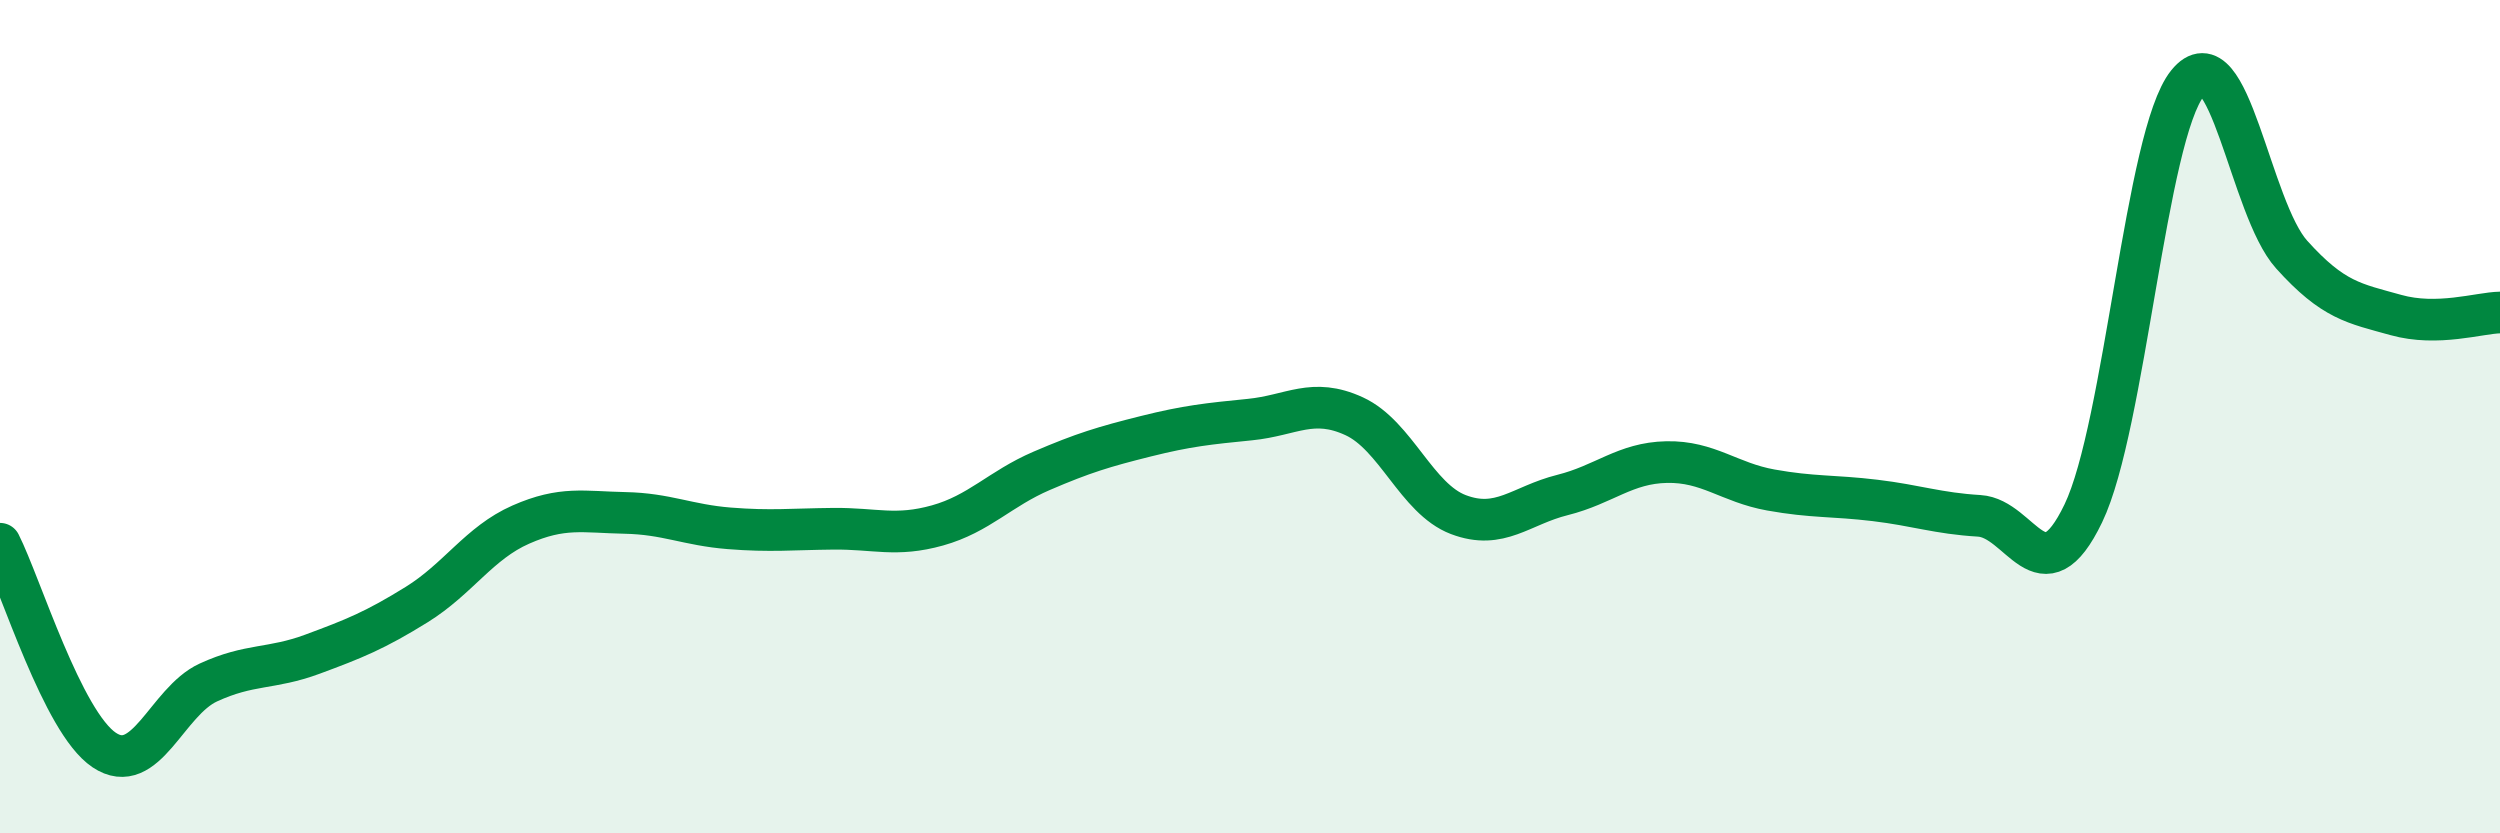
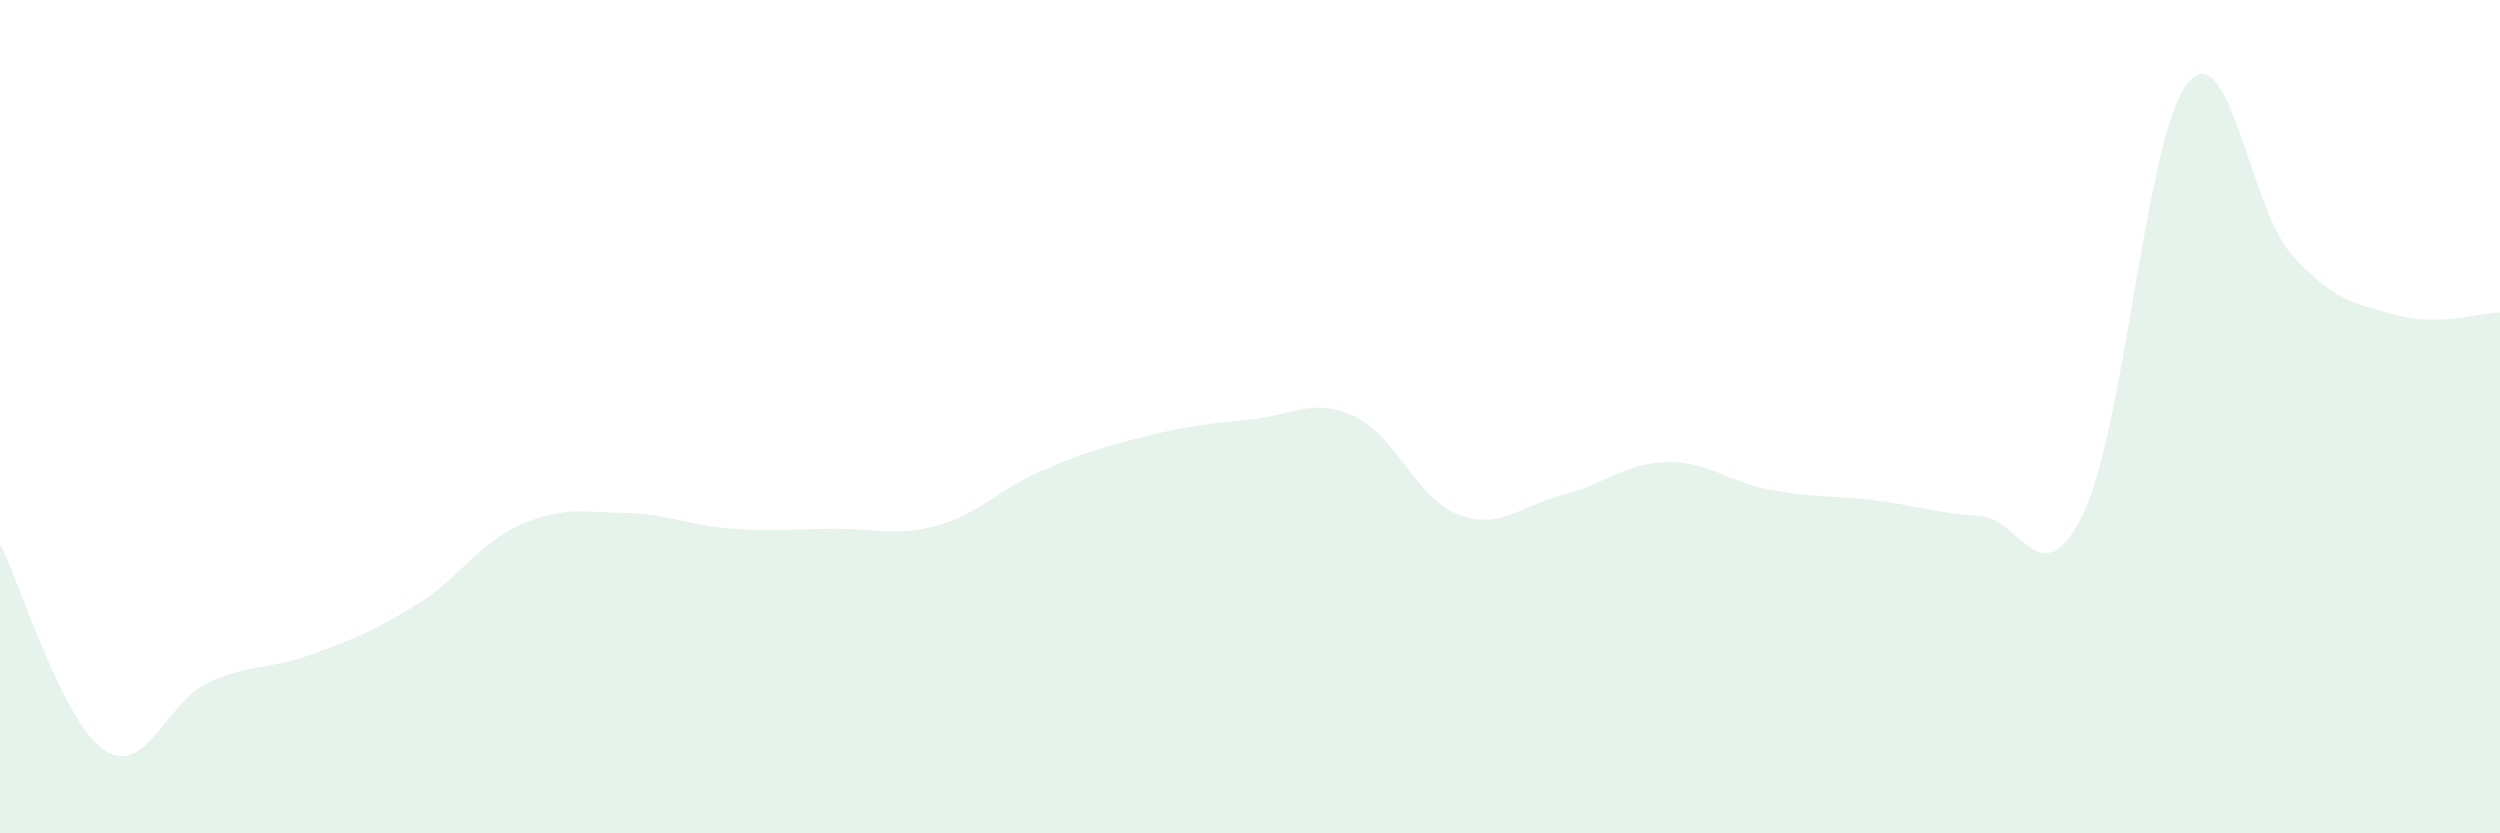
<svg xmlns="http://www.w3.org/2000/svg" width="60" height="20" viewBox="0 0 60 20">
  <path d="M 0,13.05 C 0.5,14.04 1.5,17.33 2.5,18 C 3.5,18.67 4,16.84 5,16.38 C 6,15.92 6.5,16.07 7.5,15.7 C 8.5,15.33 9,15.13 10,14.51 C 11,13.89 11.5,13.03 12.5,12.59 C 13.5,12.15 14,12.29 15,12.31 C 16,12.33 16.5,12.6 17.5,12.68 C 18.5,12.76 19,12.7 20,12.69 C 21,12.68 21.5,12.89 22.5,12.61 C 23.5,12.33 24,11.73 25,11.3 C 26,10.87 26.5,10.72 27.5,10.47 C 28.5,10.22 29,10.17 30,10.07 C 31,9.97 31.5,9.53 32.5,9.99 C 33.5,10.45 34,11.97 35,12.35 C 36,12.73 36.5,12.13 37.5,11.88 C 38.5,11.63 39,11.11 40,11.09 C 41,11.07 41.5,11.58 42.5,11.76 C 43.5,11.94 44,11.89 45,12.01 C 46,12.13 46.5,12.32 47.5,12.38 C 48.5,12.44 49,14.4 50,12.32 C 51,10.24 51.5,3.24 52.5,2 C 53.5,0.76 54,5 55,6.11 C 56,7.22 56.5,7.28 57.5,7.56 C 58.5,7.84 59.5,7.51 60,7.5L60 20L0 20Z" fill="#008740" opacity="0.1" stroke-linecap="round" stroke-linejoin="round" />
-   <path d="M 0,13.05 C 0.5,14.04 1.5,17.33 2.5,18 C 3.5,18.67 4,16.84 5,16.38 C 6,15.92 6.5,16.07 7.5,15.7 C 8.5,15.33 9,15.13 10,14.51 C 11,13.89 11.5,13.03 12.5,12.59 C 13.5,12.15 14,12.29 15,12.31 C 16,12.33 16.5,12.6 17.5,12.68 C 18.5,12.76 19,12.7 20,12.69 C 21,12.68 21.5,12.89 22.5,12.61 C 23.5,12.33 24,11.73 25,11.3 C 26,10.87 26.5,10.72 27.5,10.47 C 28.5,10.22 29,10.17 30,10.07 C 31,9.97 31.5,9.53 32.5,9.99 C 33.5,10.45 34,11.97 35,12.35 C 36,12.73 36.5,12.13 37.5,11.88 C 38.5,11.63 39,11.11 40,11.09 C 41,11.07 41.5,11.58 42.5,11.76 C 43.5,11.94 44,11.89 45,12.01 C 46,12.13 46.5,12.32 47.5,12.38 C 48.5,12.44 49,14.4 50,12.32 C 51,10.24 51.5,3.24 52.5,2 C 53.5,0.76 54,5 55,6.11 C 56,7.22 56.5,7.28 57.5,7.56 C 58.5,7.84 59.5,7.51 60,7.5" stroke="#008740" stroke-width="1" fill="none" stroke-linecap="round" stroke-linejoin="round" />
</svg>